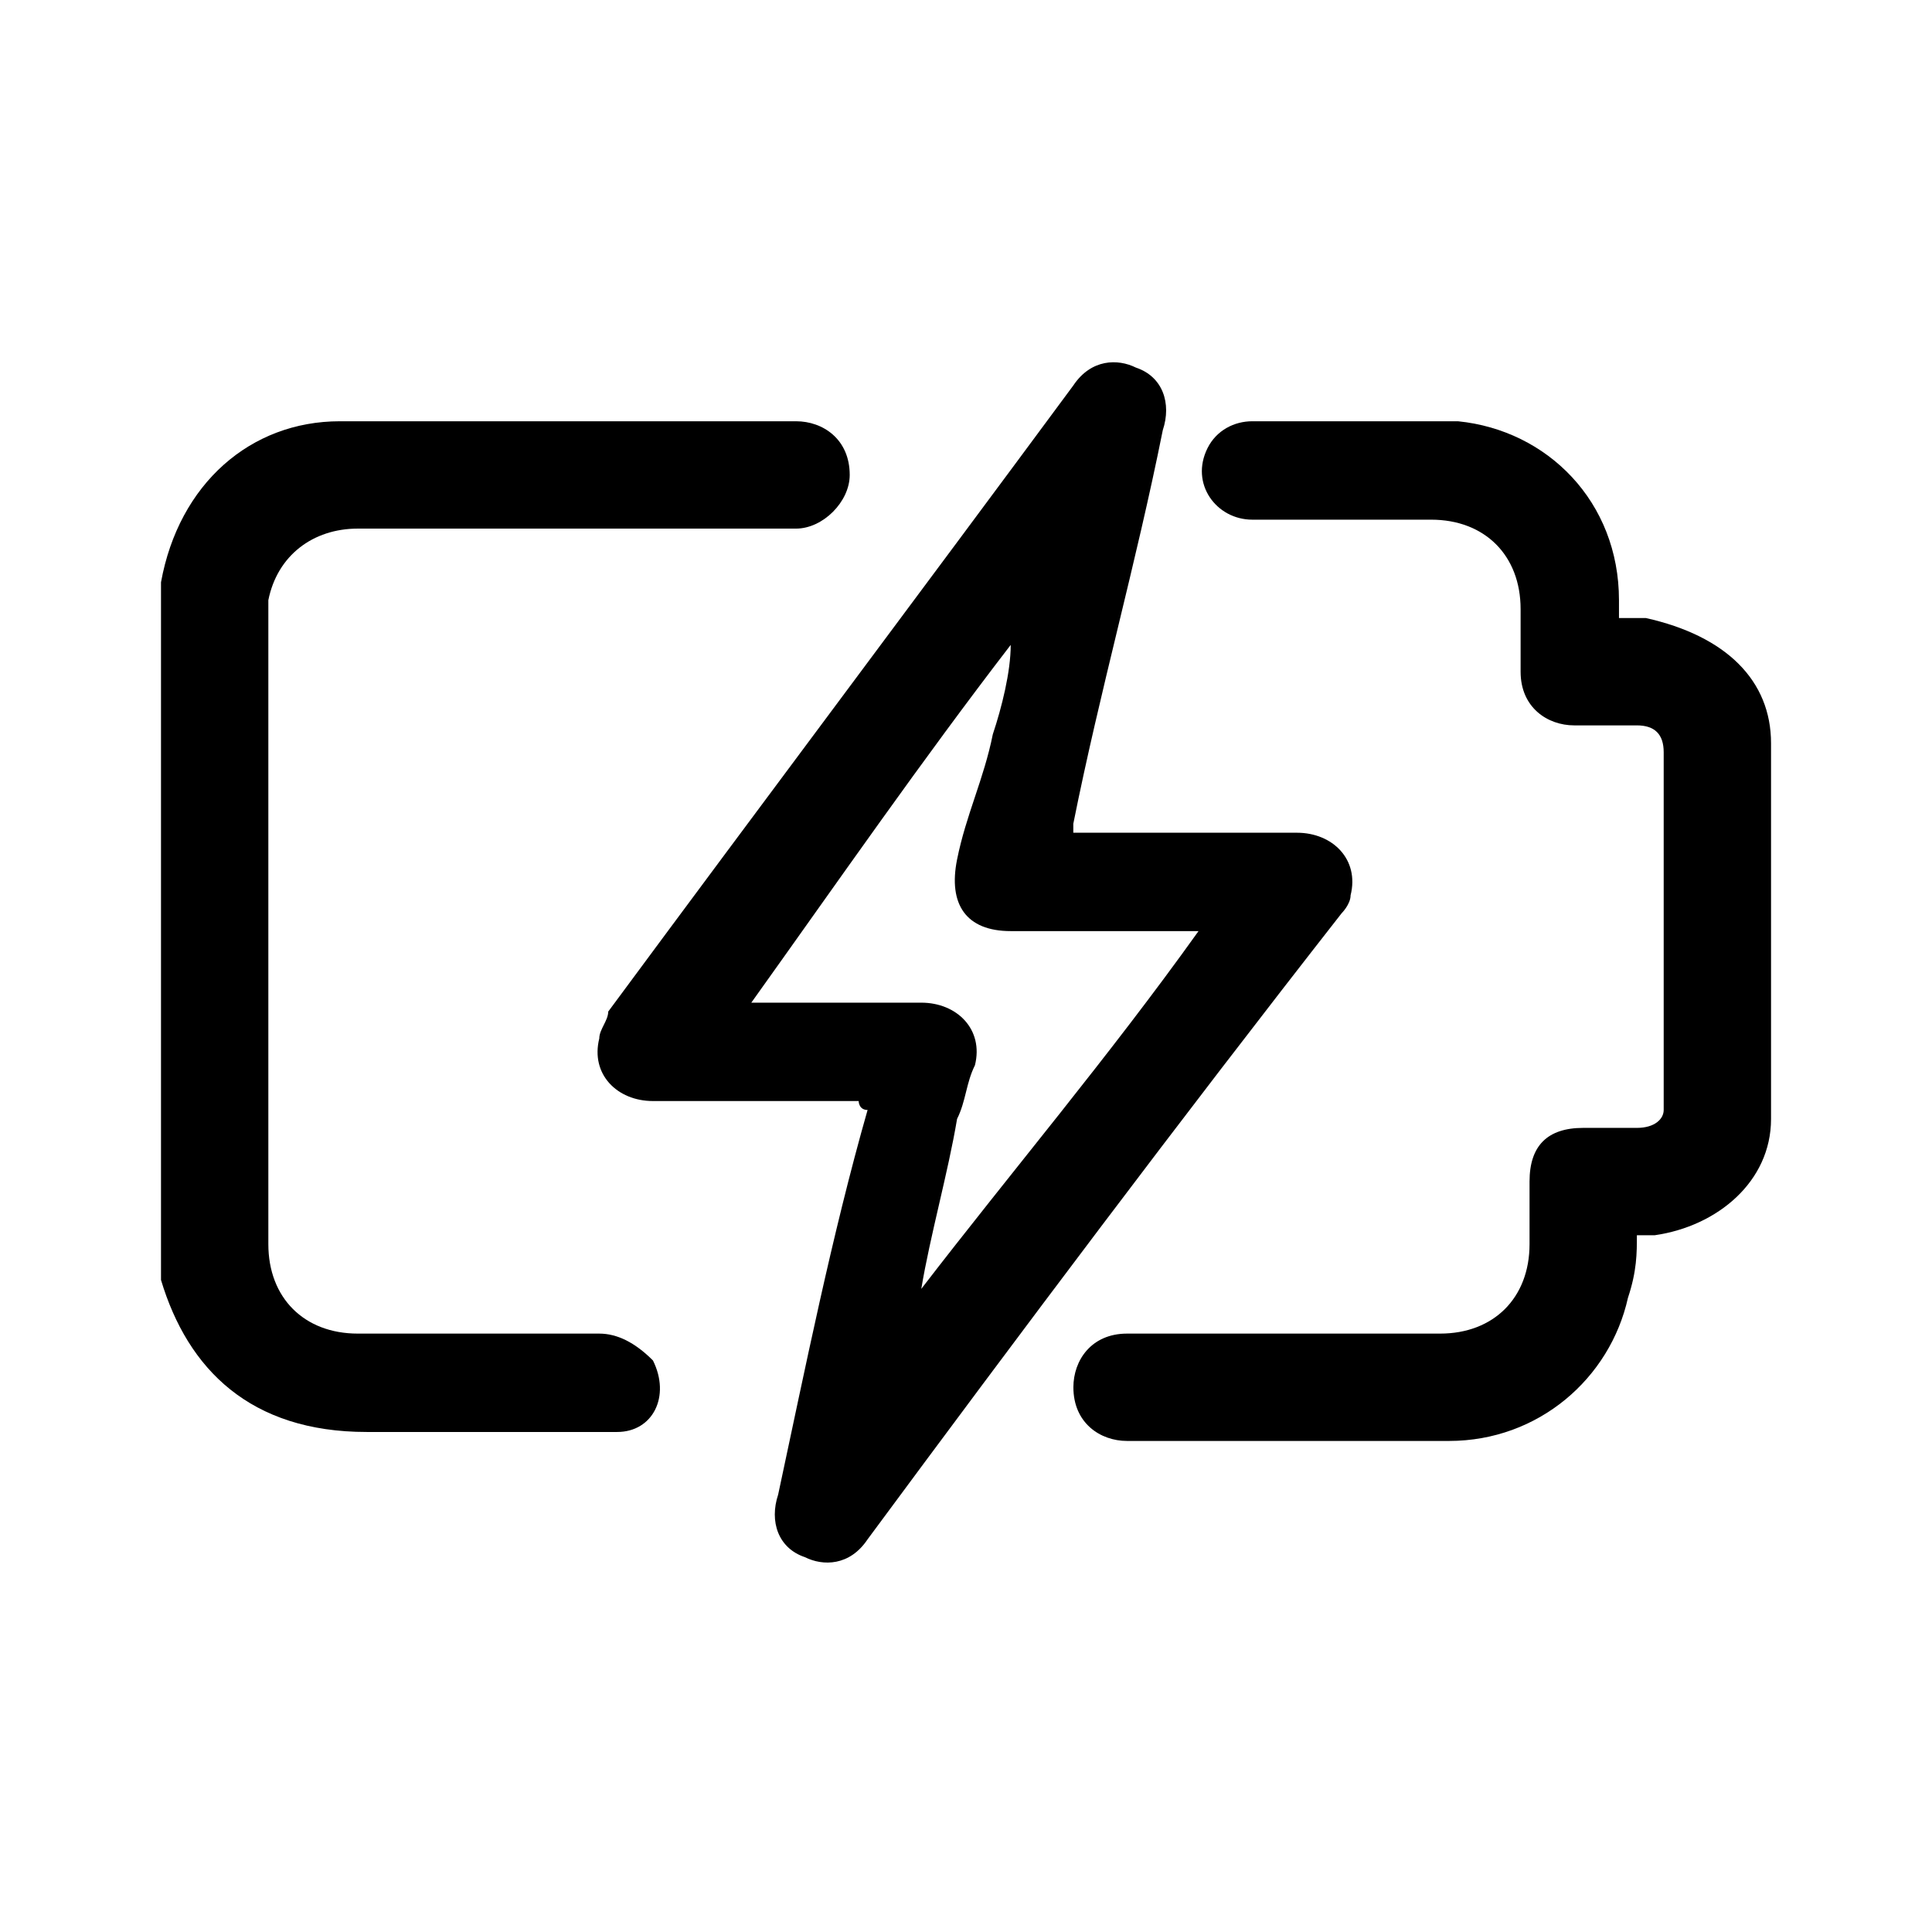
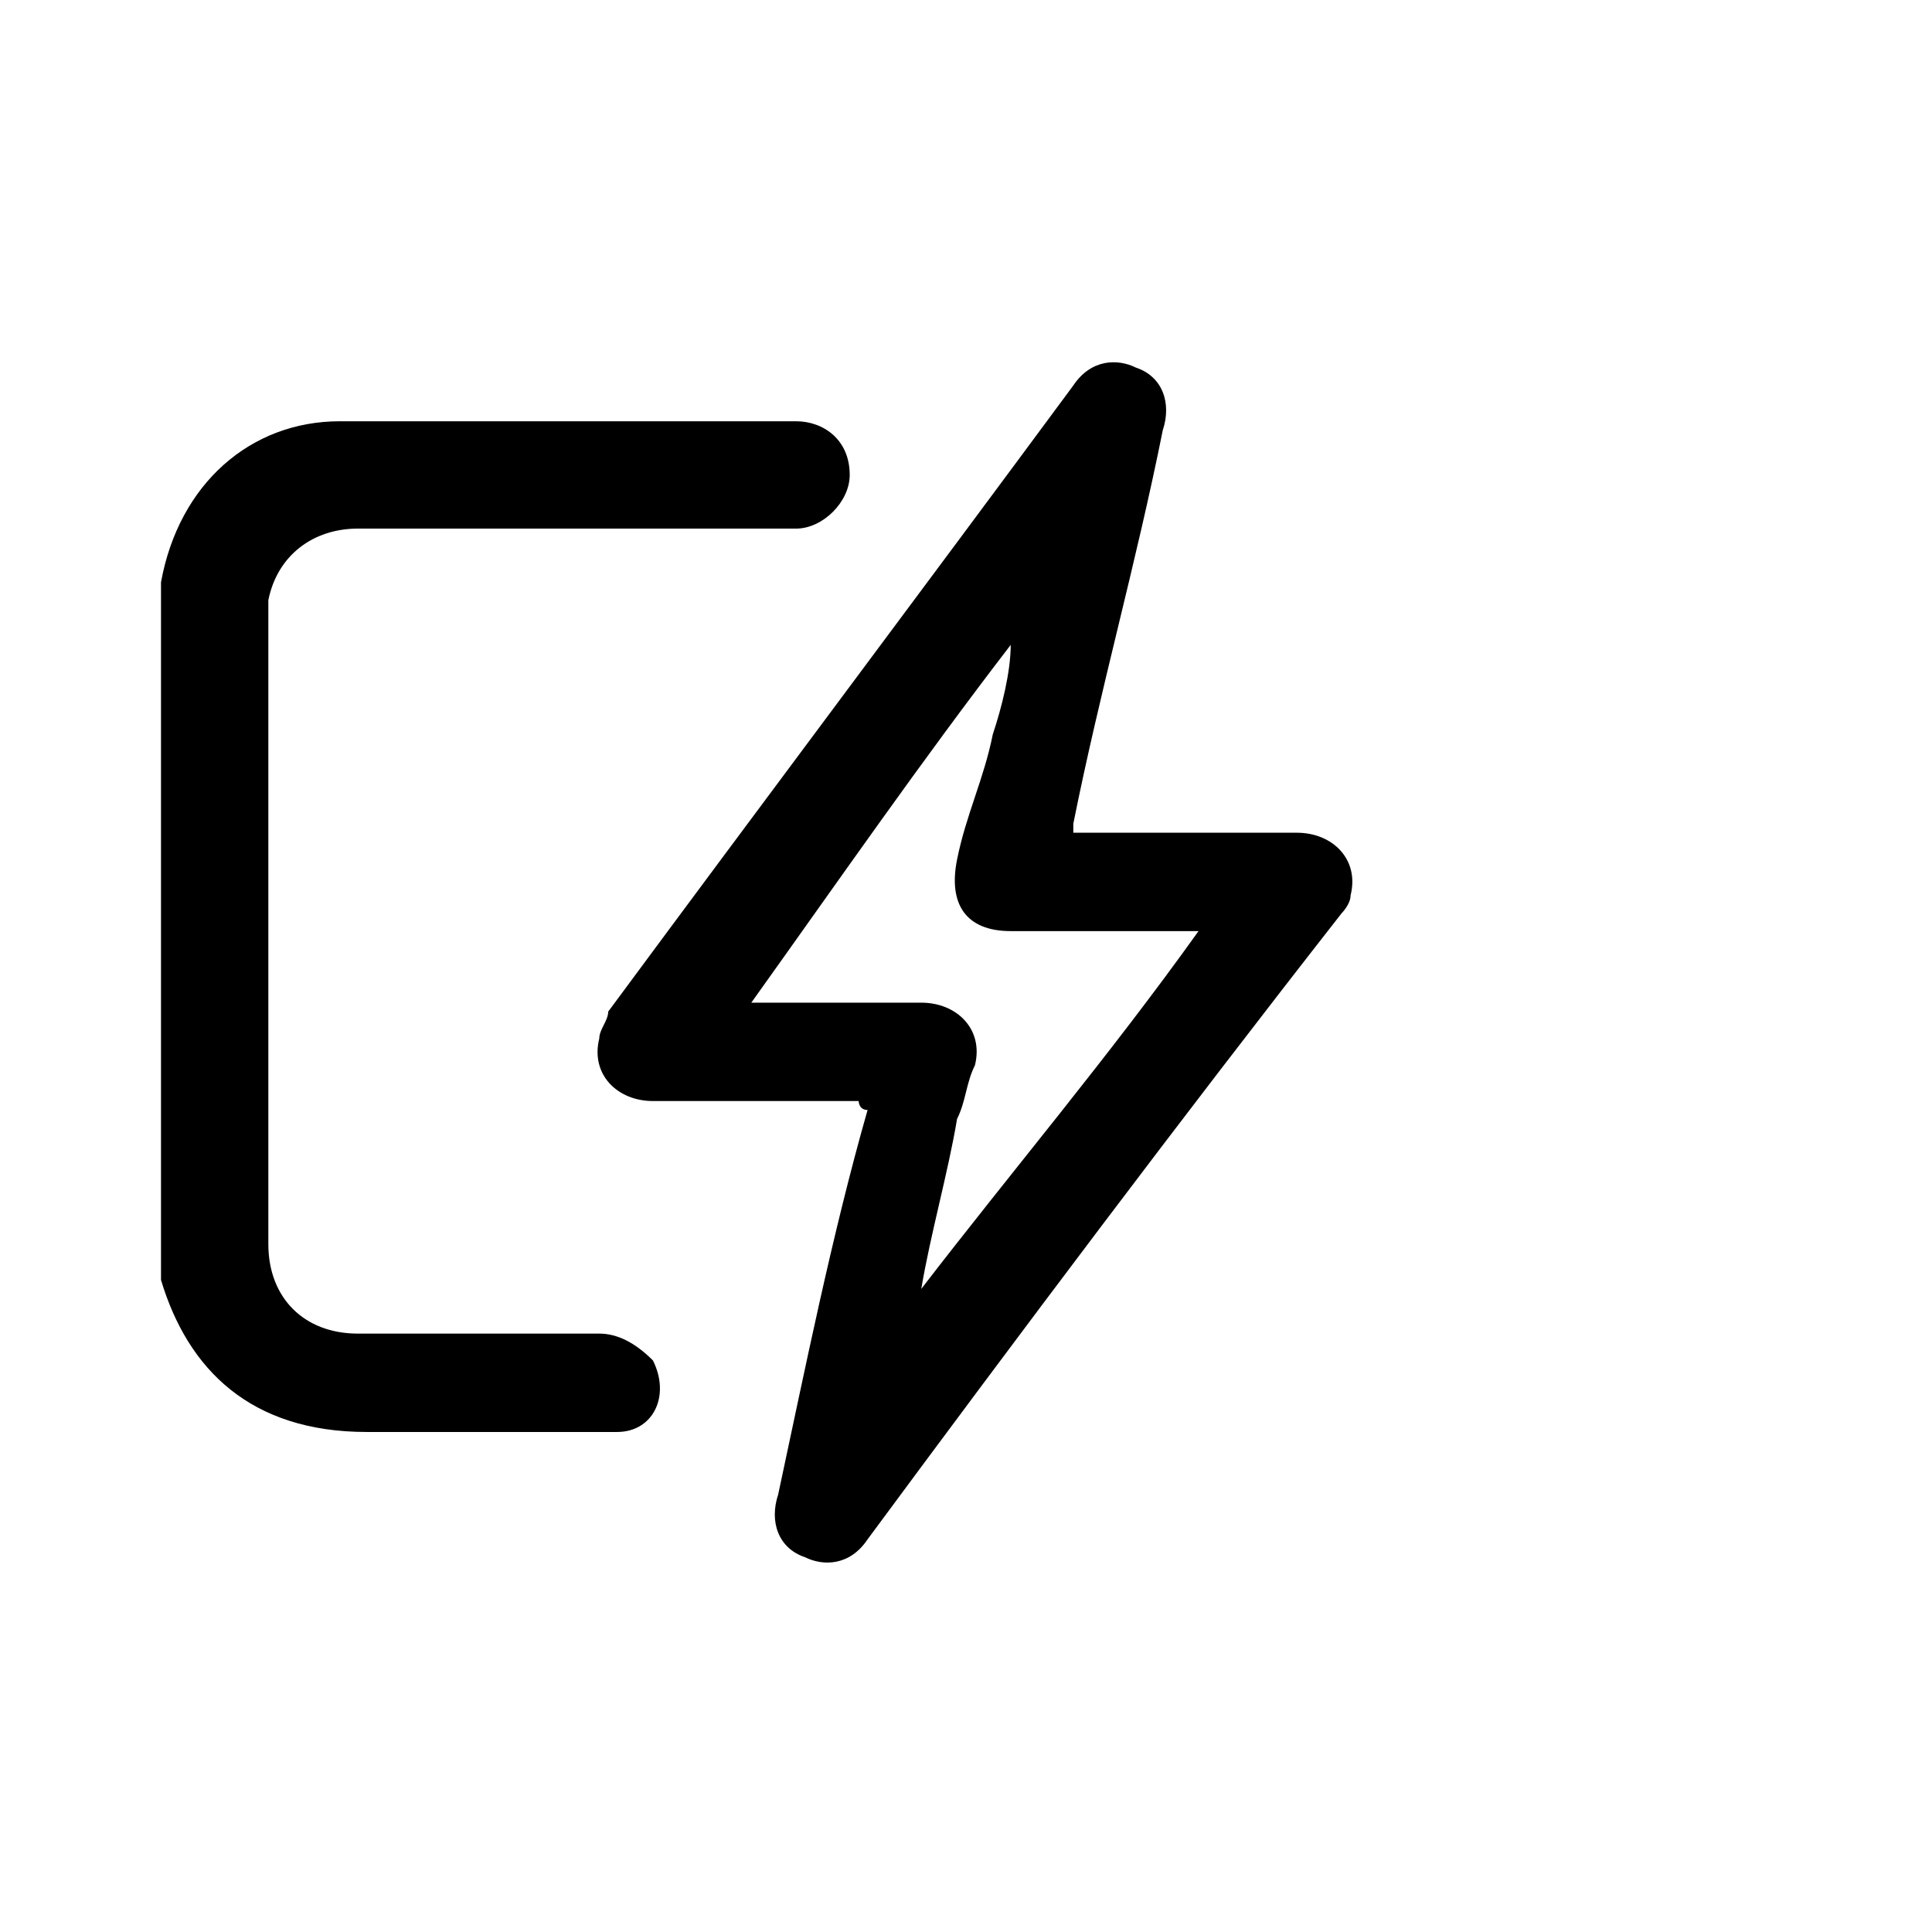
<svg xmlns="http://www.w3.org/2000/svg" width="48" height="48" viewBox="0 0 48 48" fill="none">
  <path d="M4 14.466C4.444 12.022 6.222 10.466 8.444 10.466C12.222 10.466 16 10.466 19.778 10.466C20.444 10.466 21.111 10.911 21.111 11.8C21.111 12.466 20.444 13.133 19.778 13.133C16.222 13.133 12.444 13.133 8.889 13.133C7.778 13.133 6.889 13.8 6.667 14.911C6.667 15.133 6.667 15.355 6.667 15.355C6.667 20.466 6.667 25.8 6.667 30.911C6.667 32.244 7.556 33.133 8.889 33.133C10.889 33.133 12.889 33.133 14.889 33.133C15.333 33.133 15.778 33.355 16.222 33.8C16.666 34.688 16.222 35.577 15.333 35.577C15.111 35.577 15.111 35.577 14.889 35.577C12.889 35.577 10.889 35.577 9.111 35.577C6.222 35.577 4.667 34.022 4 31.8V31.577C4 25.8 4 20.244 4 14.466Z" fill="currentColor" />
  <path d="M21.333 27.355C21.111 27.355 21.111 27.355 20.889 27.355C19.333 27.355 17.778 27.355 16.222 27.355C15.333 27.355 14.667 26.689 14.889 25.8C14.889 25.577 15.111 25.355 15.111 25.133C18.889 20.022 22.889 14.688 26.666 9.577C27.111 8.911 27.777 8.911 28.222 9.133C28.889 9.355 29.111 10.022 28.889 10.688C28.222 14.022 27.333 17.133 26.666 20.466V20.689C26.889 20.689 26.889 20.689 27.111 20.689C28.889 20.689 30.444 20.689 32.222 20.689C33.111 20.689 33.778 21.355 33.555 22.244C33.555 22.466 33.333 22.689 33.333 22.689C29.333 27.8 25.333 33.133 21.555 38.244C21.111 38.911 20.444 38.911 20 38.688C19.333 38.466 19.111 37.8 19.333 37.133C20 34.022 20.666 30.689 21.555 27.577C21.333 27.577 21.333 27.355 21.333 27.355ZM29.777 23.133C29.555 23.133 29.333 23.133 29.333 23.133C28 23.133 26.666 23.133 25.111 23.133C24 23.133 23.555 22.466 23.778 21.355C24 20.244 24.444 19.355 24.666 18.244C24.889 17.577 25.111 16.689 25.111 16.022C22.889 18.911 20.889 21.8 18.666 24.911C18.889 24.911 19.111 24.911 19.111 24.911C20.444 24.911 21.555 24.911 22.889 24.911C23.778 24.911 24.444 25.577 24.222 26.466C24 26.911 24 27.355 23.778 27.8C23.555 29.133 23.111 30.689 22.889 32.022C25.111 29.133 27.555 26.244 29.777 23.133Z" fill="currentColor" />
-   <path d="M40.668 30.689C40.668 31.133 40.668 31.577 40.446 32.244C40.001 34.244 38.223 35.8 36.001 35.8C33.335 35.8 30.668 35.8 28.001 35.8C27.335 35.8 26.668 35.355 26.668 34.466C26.668 33.8 27.112 33.133 28.001 33.133C30.001 33.133 31.779 33.133 33.779 33.133C34.446 33.133 35.112 33.133 35.779 33.133C37.112 33.133 38.001 32.244 38.001 30.911C38.001 30.466 38.001 30.022 38.001 29.355C38.001 28.466 38.446 28.022 39.334 28.022C39.779 28.022 40.223 28.022 40.668 28.022C41.112 28.022 41.334 27.8 41.334 27.577C41.334 24.689 41.334 21.577 41.334 18.689C41.334 18.244 41.112 18.022 40.668 18.022C40.223 18.022 39.779 18.022 39.112 18.022C38.446 18.022 37.779 17.577 37.779 16.689C37.779 16.244 37.779 15.8 37.779 15.133C37.779 13.8 36.89 12.911 35.557 12.911C34.001 12.911 32.668 12.911 31.112 12.911C30.224 12.911 29.557 12.022 30.001 11.133C30.224 10.688 30.668 10.466 31.112 10.466C32.89 10.466 34.446 10.466 36.223 10.466C38.446 10.688 40.223 12.466 40.223 14.911C40.223 15.133 40.223 15.133 40.223 15.355C40.446 15.355 40.668 15.355 40.89 15.355C42.89 15.8 44.001 16.911 44.001 18.466C44.001 21.577 44.001 24.689 44.001 27.8C44.001 29.355 42.668 30.466 41.112 30.689C40.89 30.689 40.89 30.689 40.668 30.689Z" fill="currentColor" />
</svg>